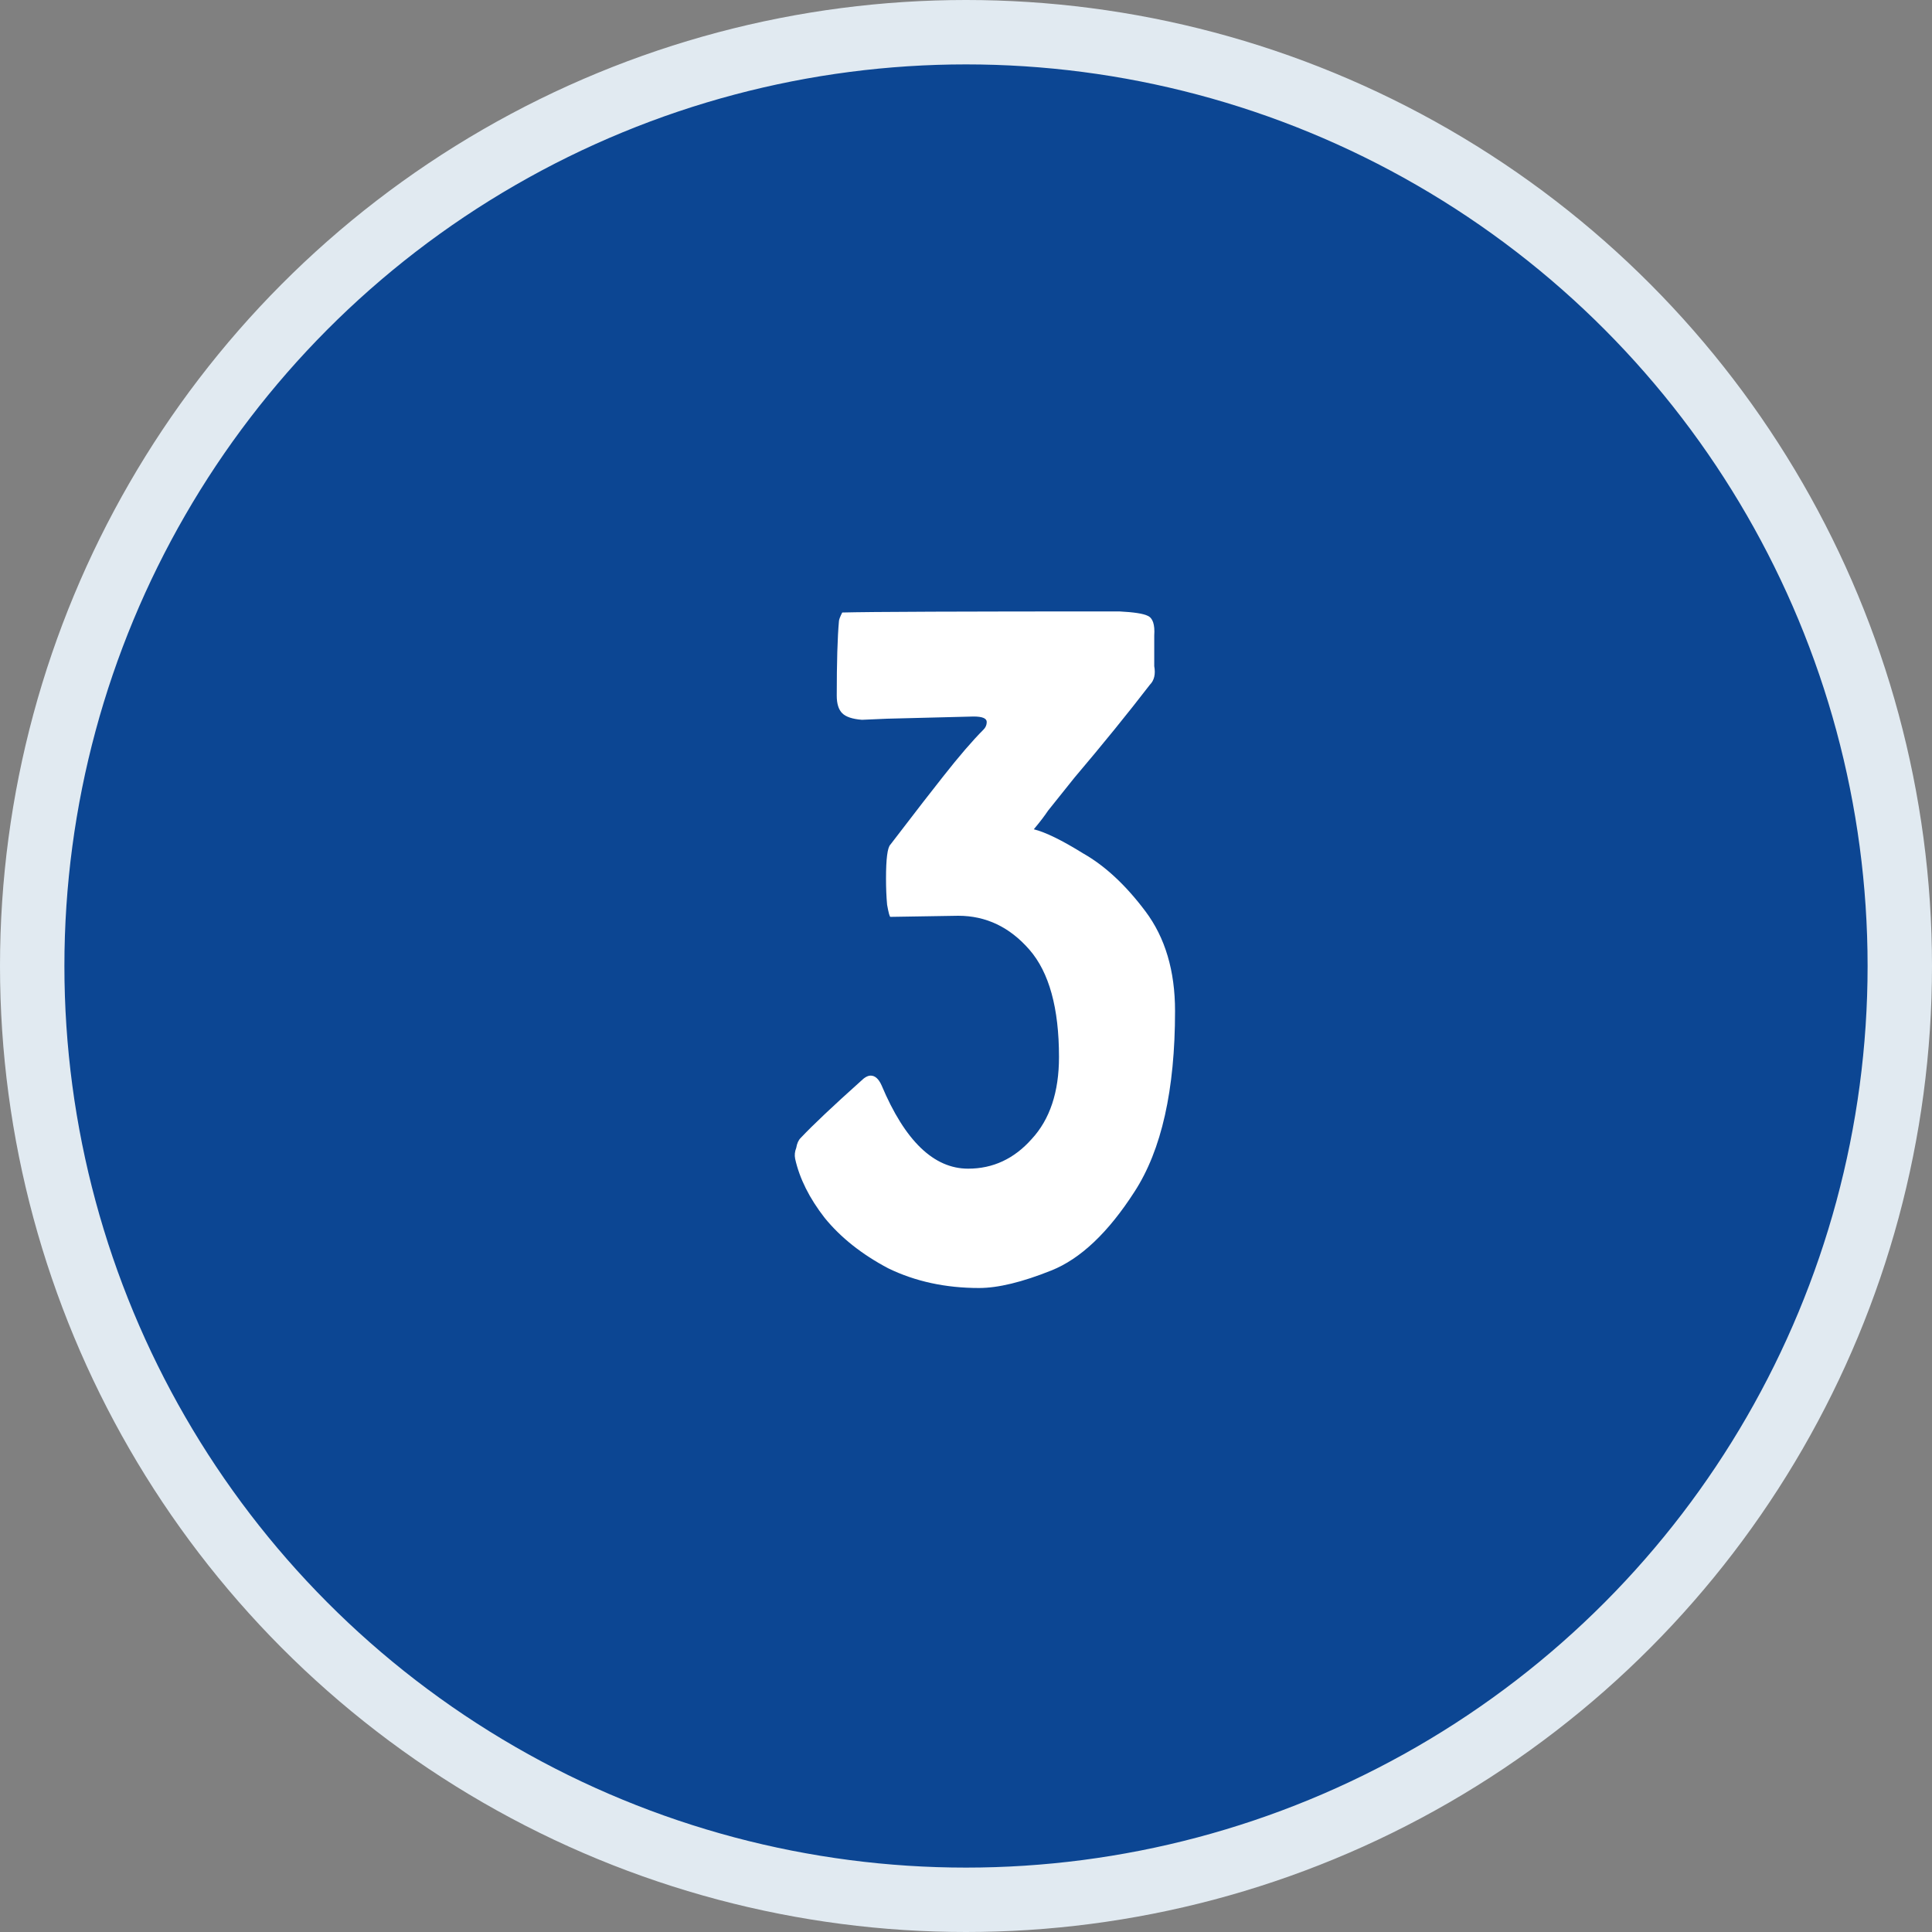
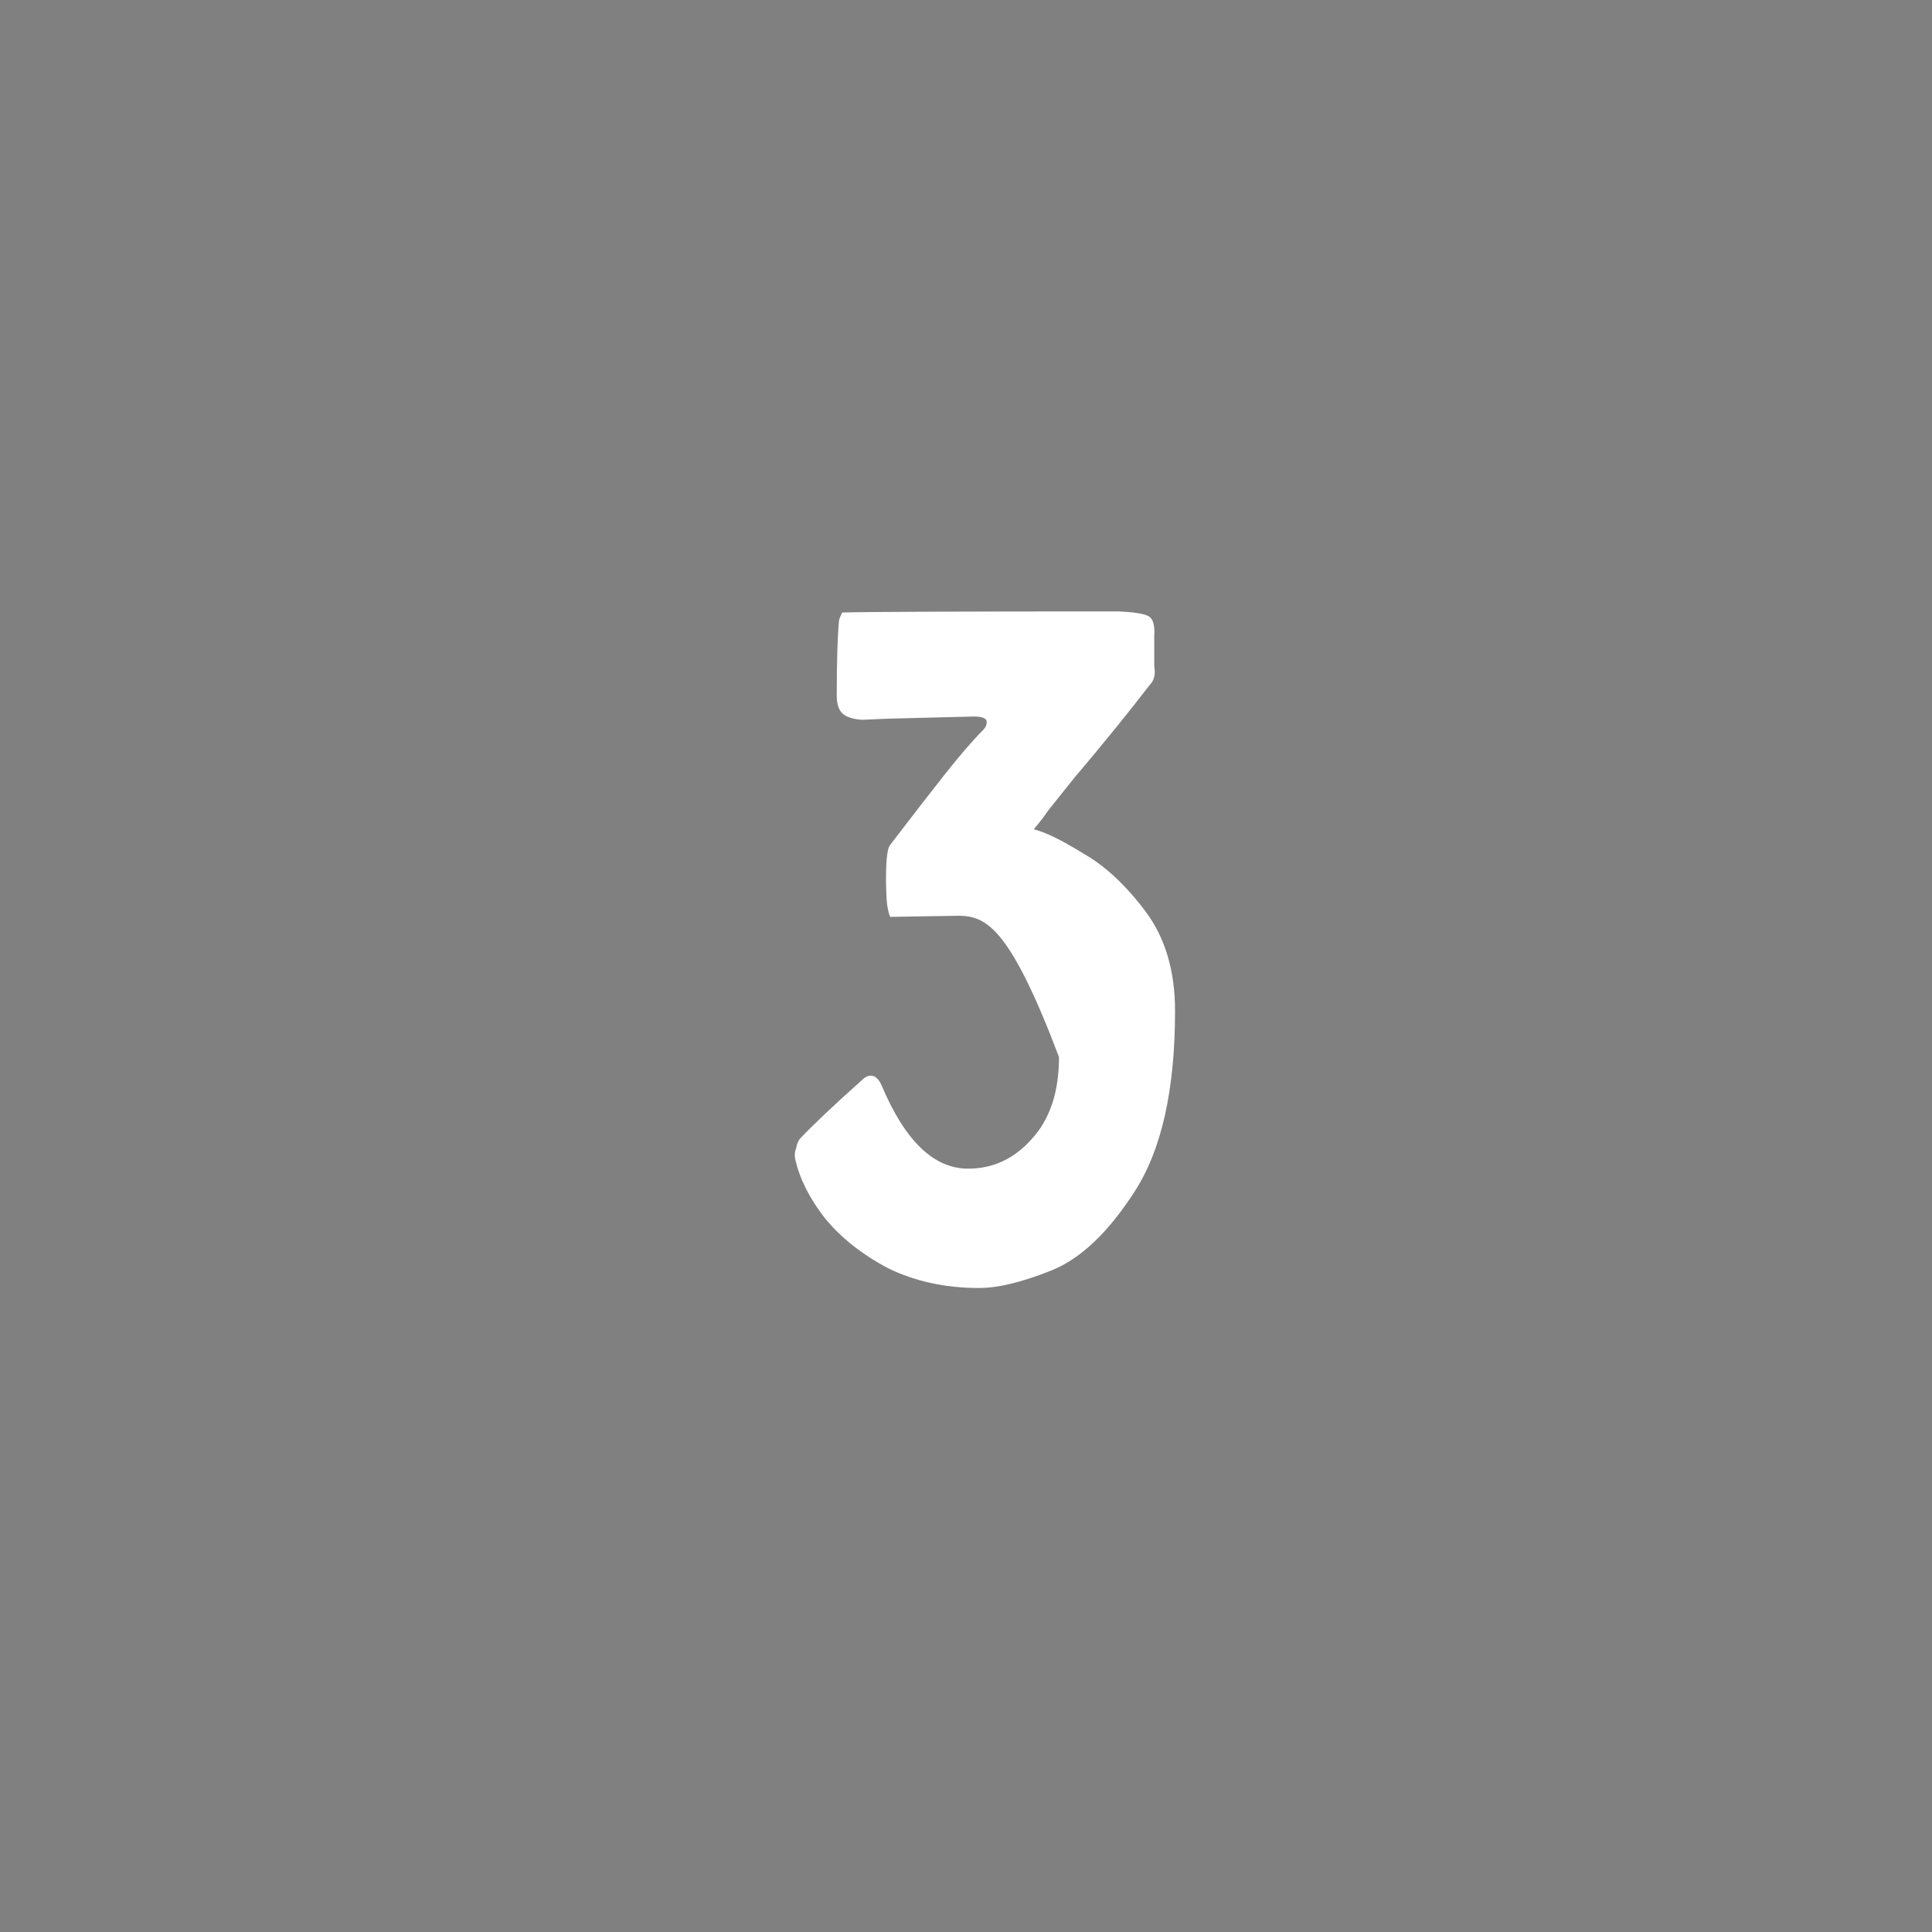
<svg xmlns="http://www.w3.org/2000/svg" width="60" height="60" viewBox="0 0 60 60" fill="none">
  <rect x="0" y="0" width="60" height="60" fill="#808080" stroke="none" />
-   <circle cx="30" cy="30" r="29" fill="#0C4693" stroke="#E1EAF1" stroke-width="2" />
-   <path d="M27.516 27.284C27.516 26.672 27.561 26.321 27.652 26.23C27.652 26.23 27.879 25.935 28.332 25.346C28.468 25.165 28.785 24.757 29.284 24.122C29.783 23.487 30.202 23 30.542 22.66C30.61 22.592 30.644 22.513 30.644 22.422C30.644 22.309 30.508 22.252 30.236 22.252L27.55 22.32L26.768 22.354C26.473 22.331 26.269 22.263 26.156 22.15C26.043 22.037 25.986 21.855 25.986 21.606C25.986 20.563 26.009 19.793 26.054 19.294C26.054 19.249 26.088 19.158 26.156 19.022C27.017 18.999 29.885 18.988 34.758 18.988C35.211 19.011 35.506 19.056 35.642 19.124C35.801 19.192 35.869 19.396 35.846 19.736V20.688C35.891 20.937 35.846 21.13 35.71 21.266C35.03 22.15 34.248 23.113 33.364 24.156L32.548 25.176C32.503 25.244 32.446 25.323 32.378 25.414C32.31 25.505 32.219 25.618 32.106 25.754C32.469 25.845 32.979 26.094 33.636 26.502C34.316 26.887 34.962 27.488 35.574 28.304C36.186 29.12 36.492 30.151 36.492 31.398C36.492 33.846 36.073 35.716 35.234 37.008C34.418 38.277 33.557 39.093 32.65 39.456C31.743 39.819 30.995 40 30.406 40C29.363 40 28.423 39.796 27.584 39.388C26.768 38.957 26.111 38.436 25.612 37.824C25.136 37.212 24.83 36.6 24.694 35.988C24.671 35.875 24.683 35.761 24.728 35.648C24.751 35.512 24.796 35.41 24.864 35.342C25.249 34.934 25.873 34.345 26.734 33.574C26.847 33.461 26.949 33.404 27.04 33.404C27.176 33.404 27.289 33.506 27.38 33.71C28.105 35.433 29.001 36.294 30.066 36.294C30.837 36.294 31.494 35.988 32.038 35.376C32.605 34.764 32.888 33.914 32.888 32.826C32.888 31.307 32.582 30.197 31.97 29.494C31.358 28.791 30.621 28.44 29.76 28.44L27.652 28.474C27.629 28.474 27.595 28.349 27.55 28.1C27.527 27.851 27.516 27.579 27.516 27.284Z" fill="white" />
+   <path d="M27.516 27.284C27.516 26.672 27.561 26.321 27.652 26.23C27.652 26.23 27.879 25.935 28.332 25.346C28.468 25.165 28.785 24.757 29.284 24.122C29.783 23.487 30.202 23 30.542 22.66C30.61 22.592 30.644 22.513 30.644 22.422C30.644 22.309 30.508 22.252 30.236 22.252L27.55 22.32L26.768 22.354C26.473 22.331 26.269 22.263 26.156 22.15C26.043 22.037 25.986 21.855 25.986 21.606C25.986 20.563 26.009 19.793 26.054 19.294C26.054 19.249 26.088 19.158 26.156 19.022C27.017 18.999 29.885 18.988 34.758 18.988C35.211 19.011 35.506 19.056 35.642 19.124C35.801 19.192 35.869 19.396 35.846 19.736V20.688C35.891 20.937 35.846 21.13 35.71 21.266C35.03 22.15 34.248 23.113 33.364 24.156L32.548 25.176C32.503 25.244 32.446 25.323 32.378 25.414C32.31 25.505 32.219 25.618 32.106 25.754C32.469 25.845 32.979 26.094 33.636 26.502C34.316 26.887 34.962 27.488 35.574 28.304C36.186 29.12 36.492 30.151 36.492 31.398C36.492 33.846 36.073 35.716 35.234 37.008C34.418 38.277 33.557 39.093 32.65 39.456C31.743 39.819 30.995 40 30.406 40C29.363 40 28.423 39.796 27.584 39.388C26.768 38.957 26.111 38.436 25.612 37.824C25.136 37.212 24.83 36.6 24.694 35.988C24.671 35.875 24.683 35.761 24.728 35.648C24.751 35.512 24.796 35.41 24.864 35.342C25.249 34.934 25.873 34.345 26.734 33.574C26.847 33.461 26.949 33.404 27.04 33.404C27.176 33.404 27.289 33.506 27.38 33.71C28.105 35.433 29.001 36.294 30.066 36.294C30.837 36.294 31.494 35.988 32.038 35.376C32.605 34.764 32.888 33.914 32.888 32.826C31.358 28.791 30.621 28.44 29.76 28.44L27.652 28.474C27.629 28.474 27.595 28.349 27.55 28.1C27.527 27.851 27.516 27.579 27.516 27.284Z" fill="white" />
</svg>